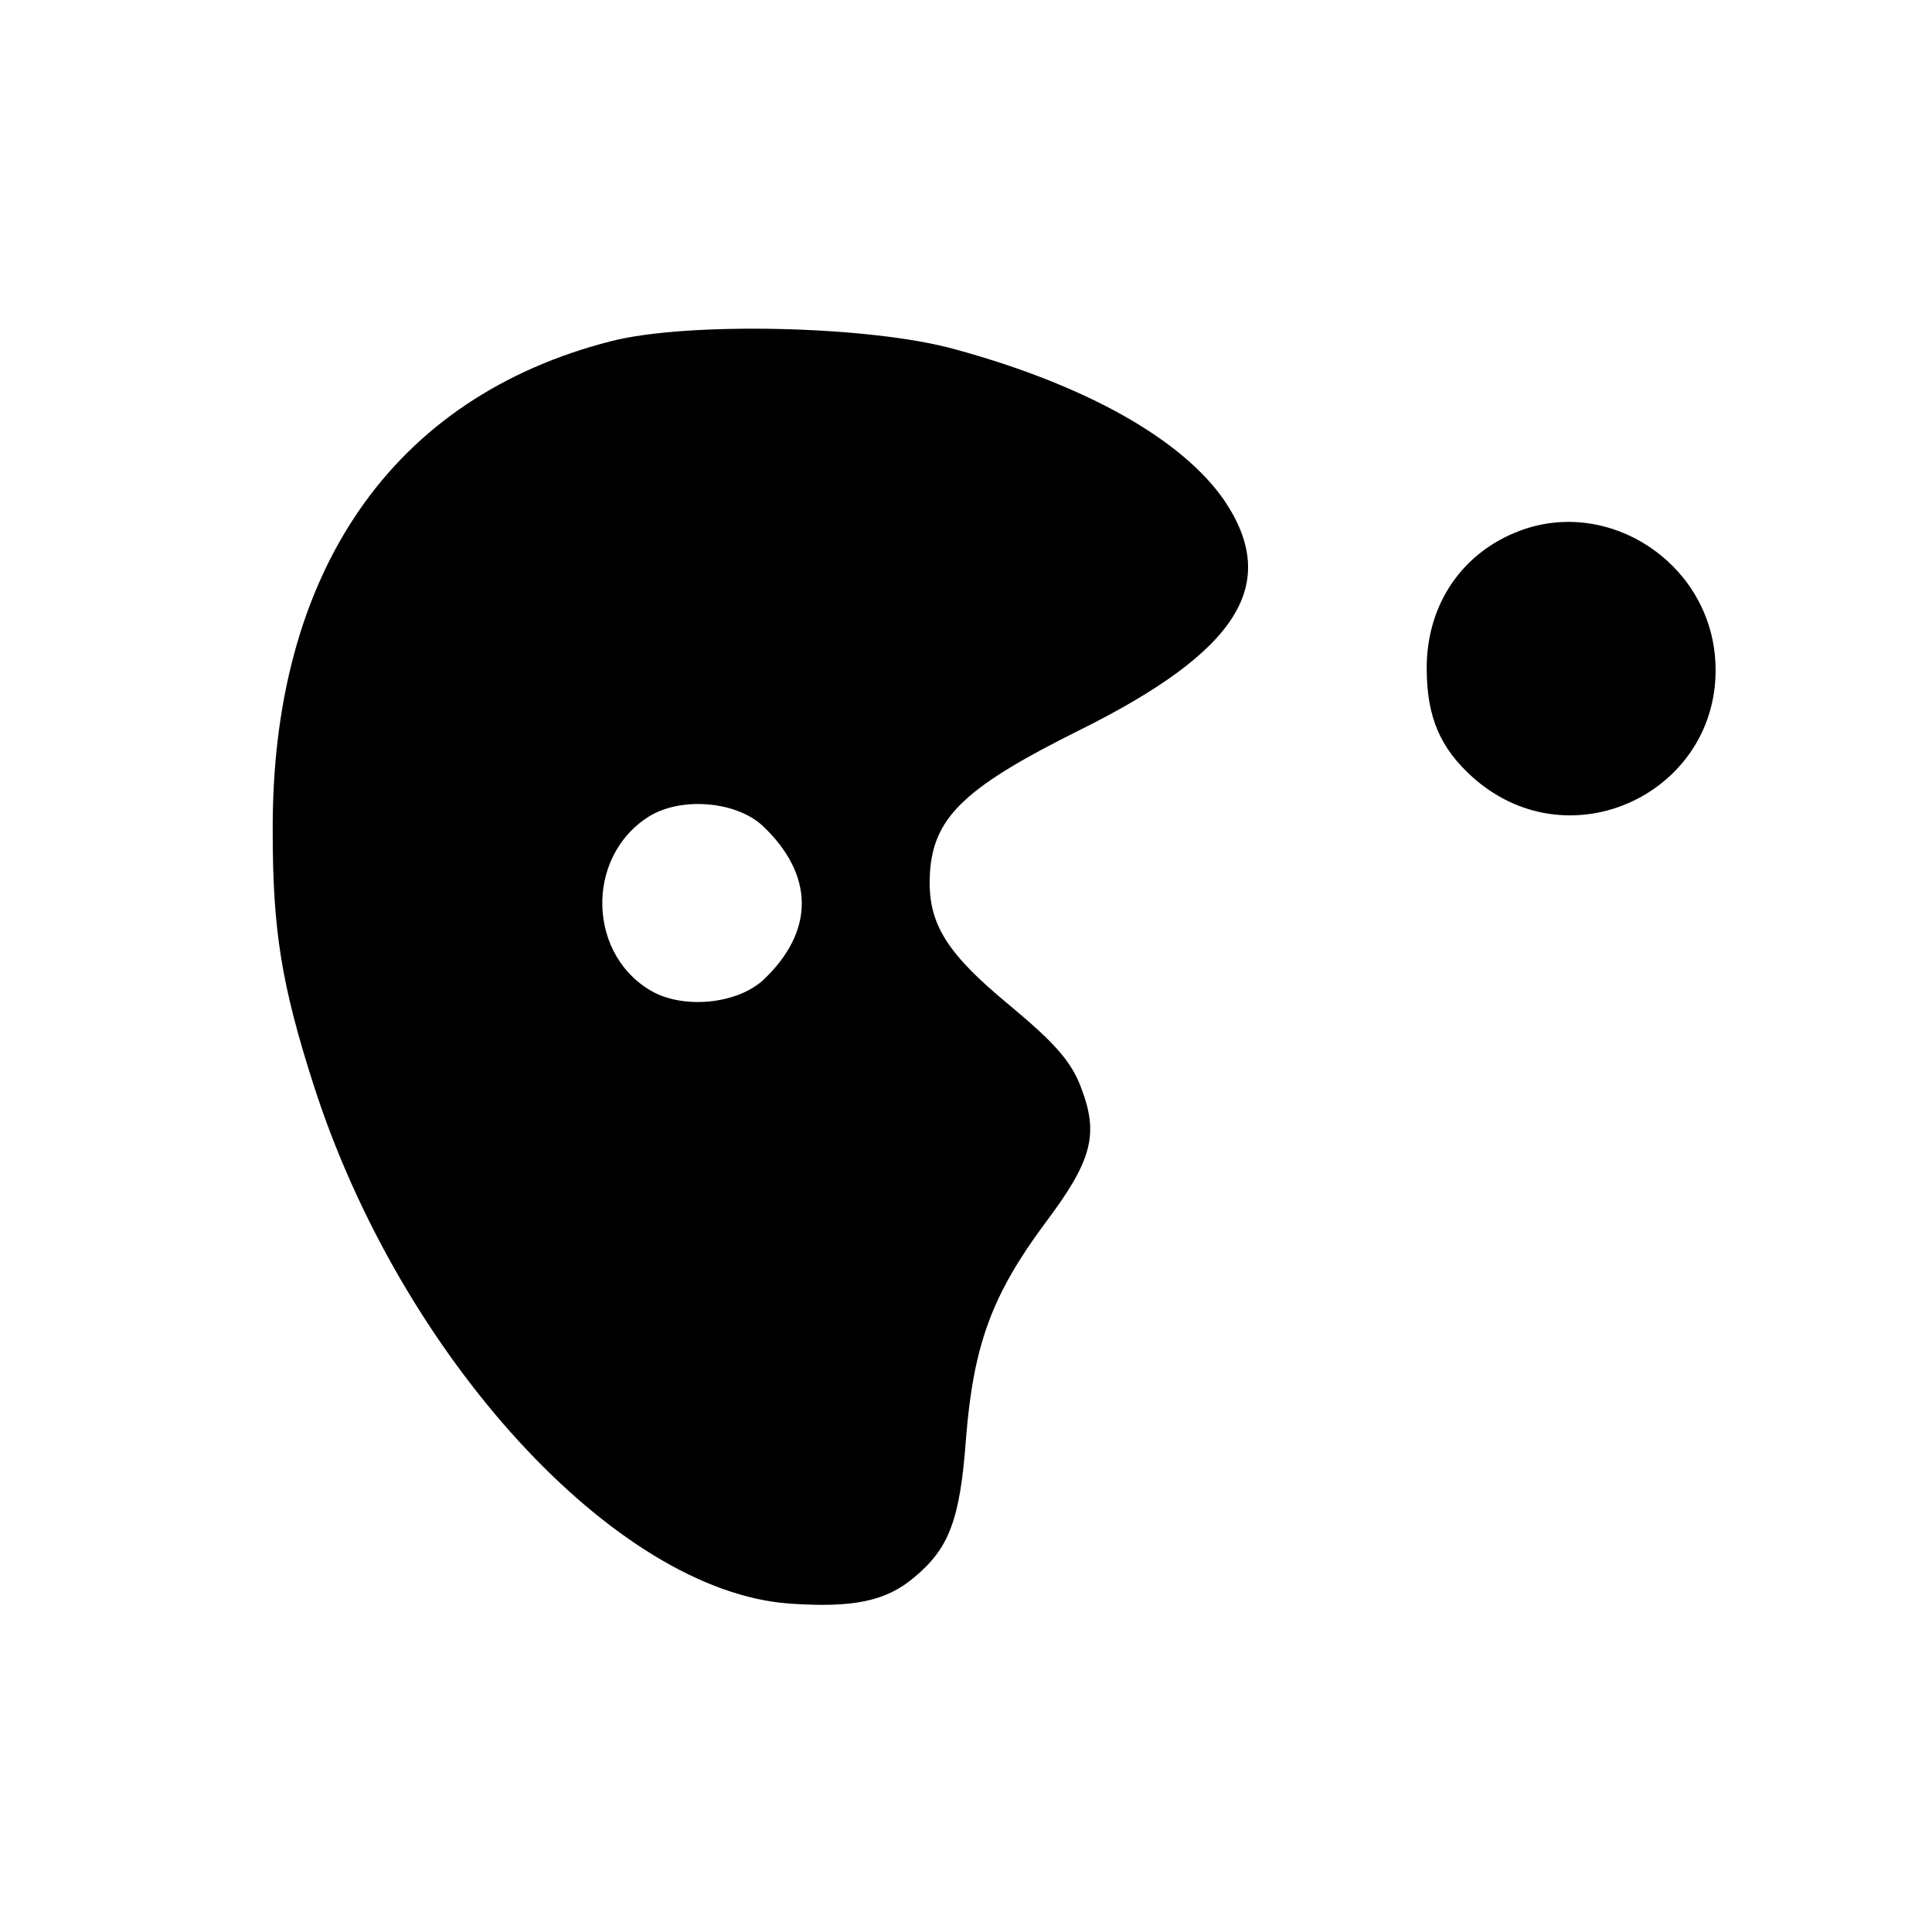
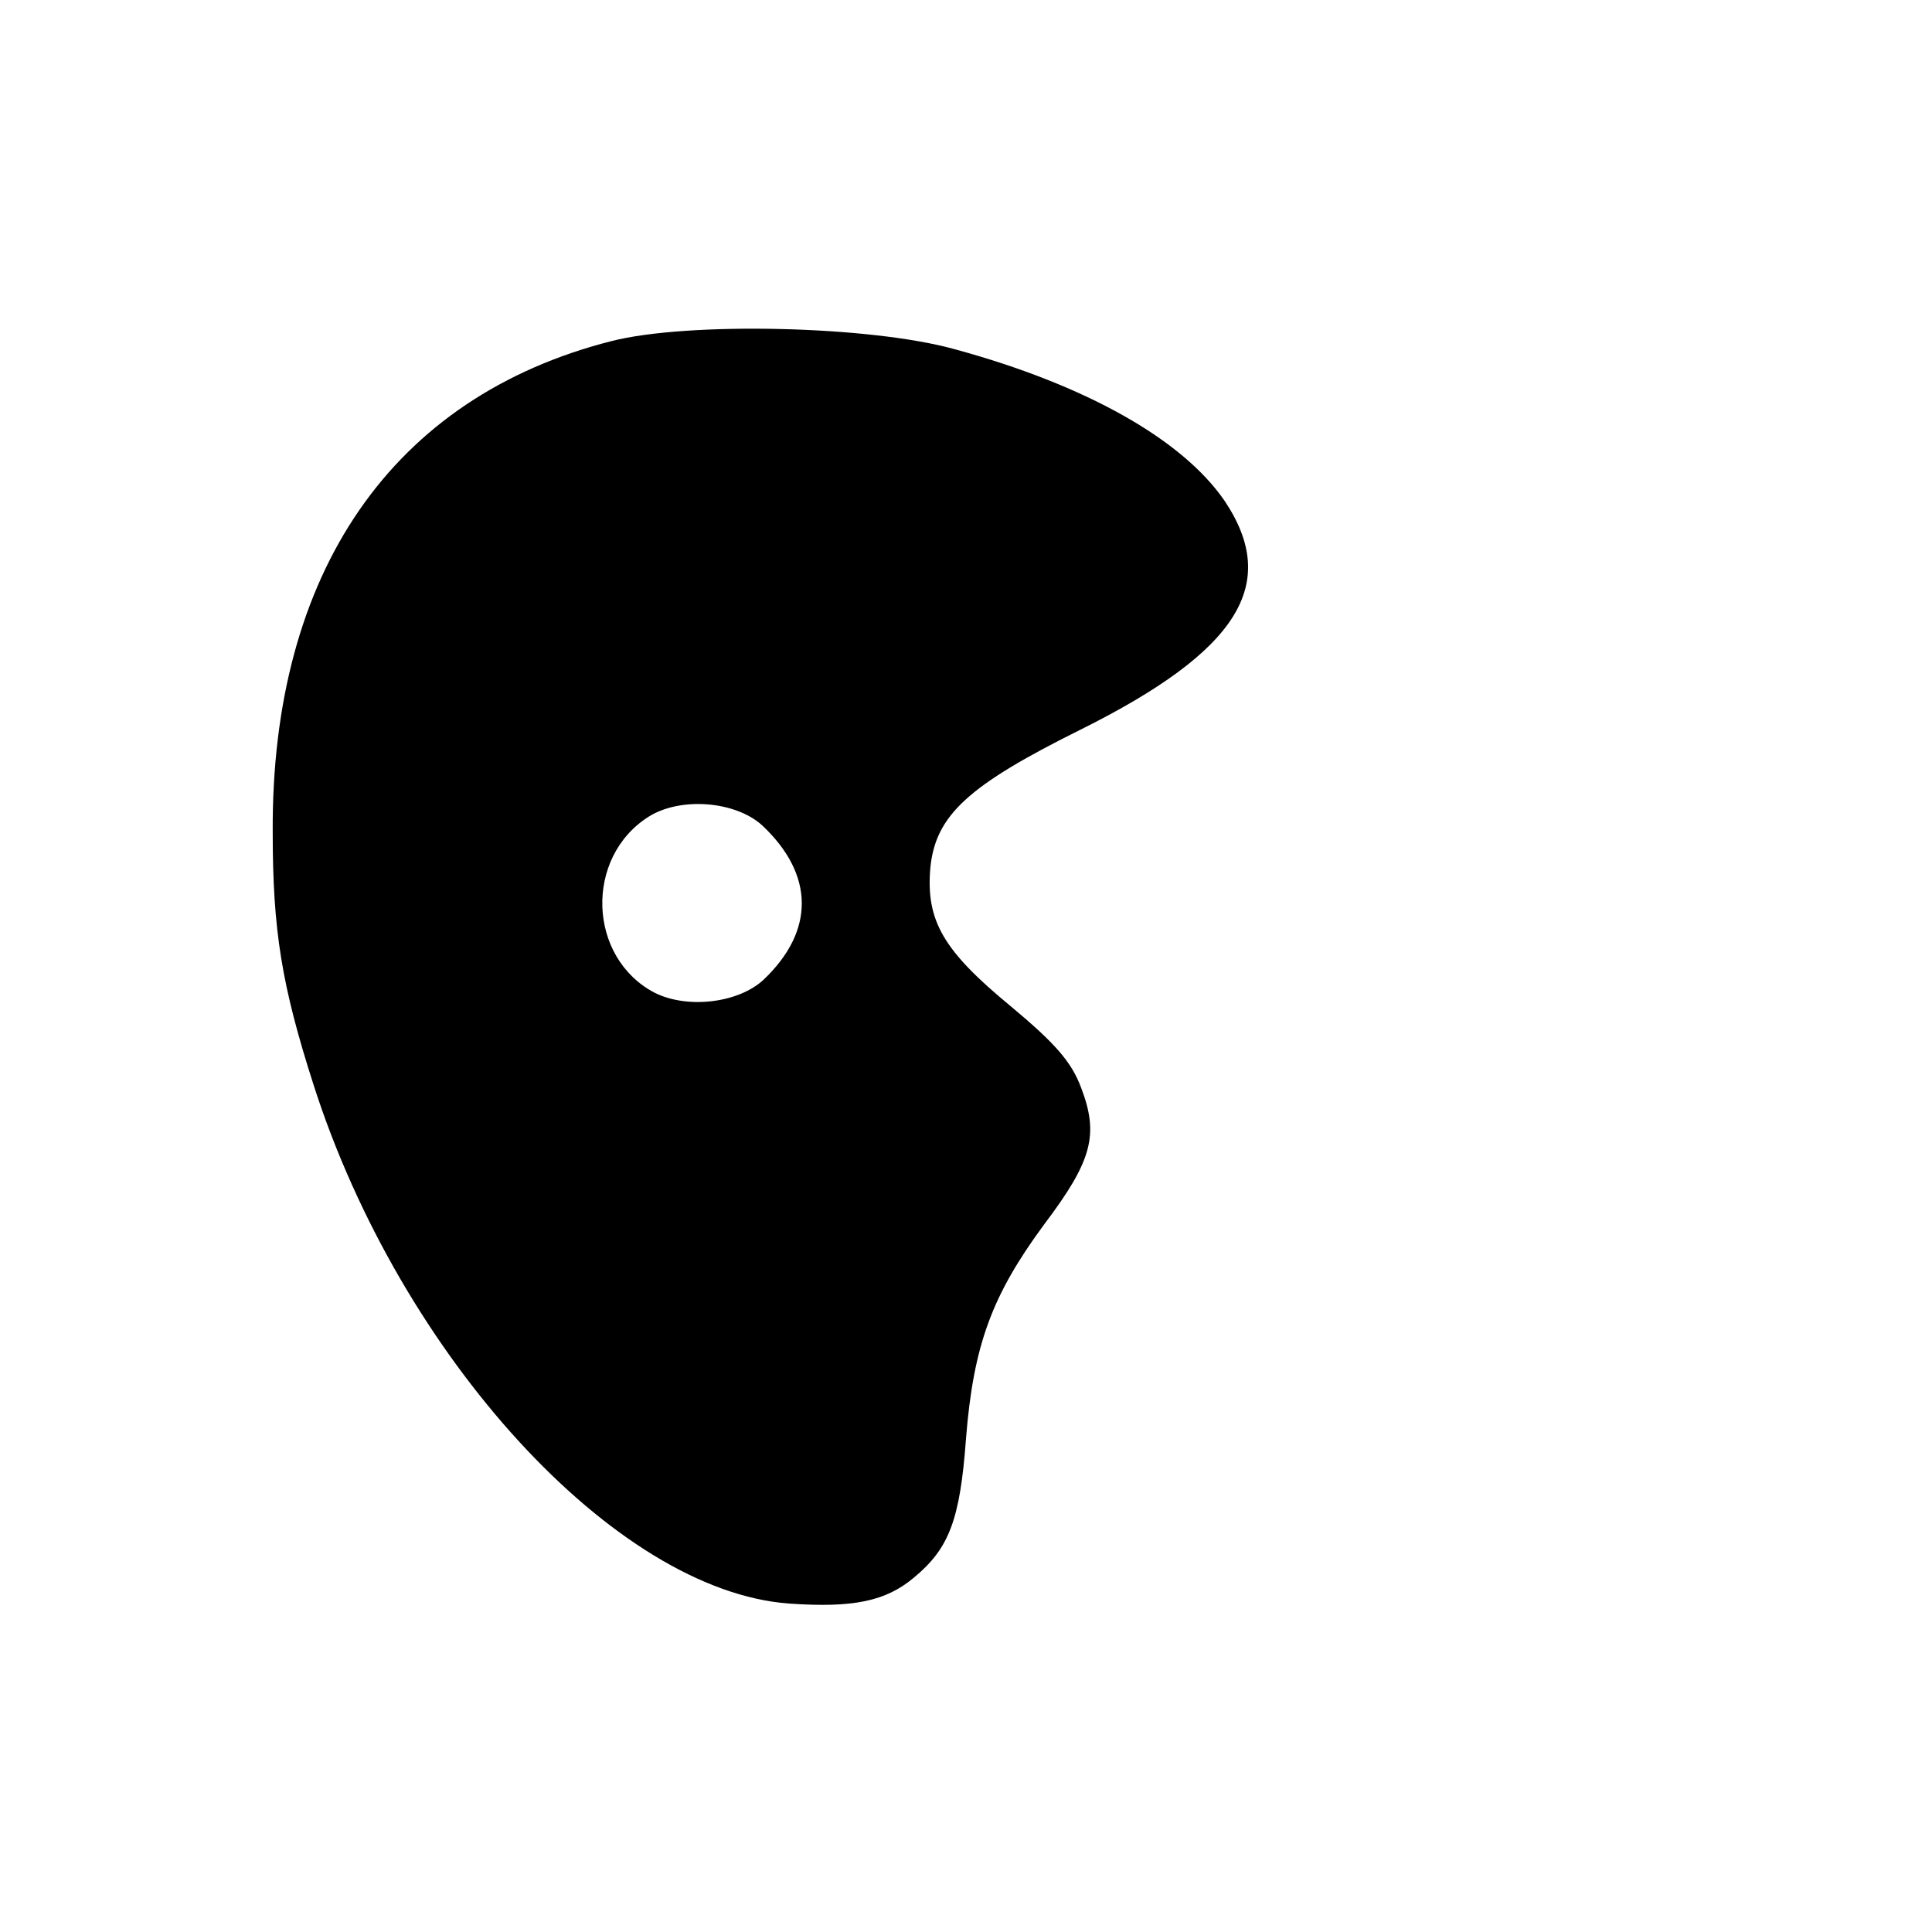
<svg xmlns="http://www.w3.org/2000/svg" version="1.0" width="260pt" height="260pt" viewBox="0 0 260 260" preserveAspectRatio="xMidYMid meet">
  <g transform="translate(0,260) scale(0.1,-0.1)" fill="#000000" stroke="none">
    <path d="M823 2141 c-295 -75 -458 -311 -456 -661 0 -132 12 -206 55 -340 117 -365 406 -681 640 -698 86 -6 130 3 168 35 47 39 62 77 70 187 10 126 35 193 105 288 65 86 74 121 50 184 -13 35 -35 60 -95 110 -91 75 -114 115 -108 186 7 71 51 111 202 186 213 106 269 196 194 308 -57 83 -187 156 -363 204 -115 32 -360 37 -462 11z m203 -652 c70 -66 71 -142 1 -208 -34 -31 -102 -39 -146 -17 -90 47 -95 182 -8 237 43 27 117 21 153 -12z" />
-     <path d="M2046 1886 c-78 -29 -126 -99 -126 -185 0 -66 18 -108 63 -148 134 -118 340 -14 325 163 -11 128 -143 214 -262 170z" />
  </g>
</svg>